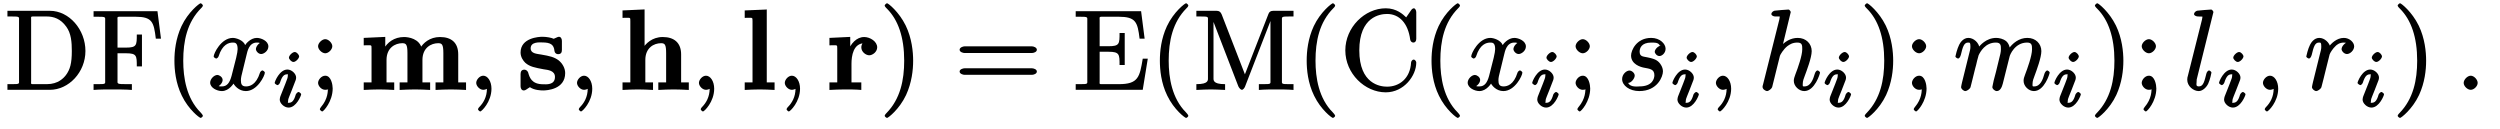
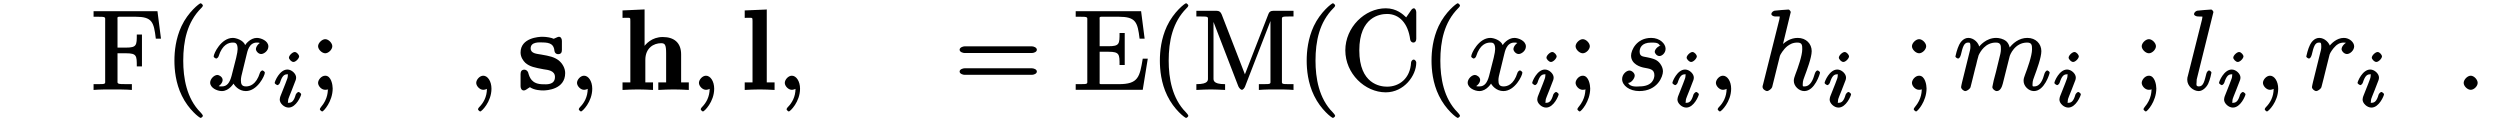
<svg xmlns="http://www.w3.org/2000/svg" xmlns:xlink="http://www.w3.org/1999/xlink" width="310pt" height="16pt" viewBox="0 0 310 16" version="1.1">
  <defs>
    <g>
      <symbol overflow="visible" id="glyph0-0">
        <path style="stroke:none;" d="" />
      </symbol>
      <symbol overflow="visible" id="glyph0-1">
-         <path style="stroke:none;" d="M 0.328 -9.656 L 0.328 -9.094 L 0.828 -9.094 C 1.891 -9.094 1.766 -9.062 1.766 -8.562 L 1.766 -1.219 C 1.766 -0.719 1.891 -0.703 0.828 -0.703 L 0.328 -0.703 L 0.328 0 L 5.594 0 C 7.938 0 10 -2.188 10 -4.812 C 10 -7.469 7.984 -9.797 5.594 -9.797 L 0.328 -9.797 Z M 3.812 -0.703 C 3.156 -0.703 3.266 -0.656 3.266 -1.109 L 3.266 -8.672 C 3.266 -9.125 3.156 -9.094 3.812 -9.094 L 5.203 -9.094 C 6.062 -9.094 6.922 -8.812 7.625 -7.828 C 8.234 -7 8.312 -5.906 8.312 -4.812 C 8.312 -3.266 8.094 -2.531 7.594 -1.844 C 7.312 -1.469 6.625 -0.703 5.219 -0.703 Z " />
-       </symbol>
+         </symbol>
      <symbol overflow="visible" id="glyph0-2">
        <path style="stroke:none;" d="M 8.125 -9.75 L 0.312 -9.75 L 0.312 -9.062 L 0.797 -9.062 C 1.875 -9.062 1.75 -9.031 1.75 -8.531 L 1.75 -1.219 C 1.75 -0.719 1.875 -0.703 0.797 -0.703 L 0.312 -0.703 L 0.312 0.016 C 0.953 -0.047 2.031 -0.047 2.578 -0.047 C 3.156 -0.047 4.422 -0.047 5.062 0.016 L 5.062 -0.703 L 4.469 -0.703 C 3.141 -0.703 3.281 -0.734 3.281 -1.234 L 3.281 -4.531 L 4.344 -4.531 C 5.672 -4.531 5.672 -4.219 5.672 -2.906 L 6.312 -2.906 L 6.312 -6.859 L 5.672 -6.859 C 5.672 -5.547 5.672 -5.234 4.344 -5.234 L 3.281 -5.234 L 3.281 -8.625 C 3.281 -9.078 3.172 -9.062 3.828 -9.062 L 5.5 -9.062 C 7.594 -9.062 7.781 -8.406 8.031 -6.344 L 8.672 -6.344 L 8.234 -9.75 Z " />
      </symbol>
      <symbol overflow="visible" id="glyph0-3">
        <path style="stroke:none;" d="M 4.766 3.219 C 4.766 3.188 4.719 3.062 4.484 2.812 C 2.734 1.062 2.328 -1.484 2.328 -3.609 C 2.328 -6.047 2.812 -8.375 4.531 -10.109 C 4.719 -10.281 4.766 -10.406 4.766 -10.453 C 4.766 -10.547 4.562 -10.734 4.484 -10.734 C 4.344 -10.734 2.938 -9.656 2.109 -7.891 C 1.391 -6.344 1.234 -4.781 1.234 -3.609 C 1.234 -2.531 1.375 -0.844 2.156 0.734 C 2.984 2.453 4.344 3.484 4.484 3.484 C 4.562 3.484 4.766 3.328 4.766 3.219 Z " />
      </symbol>
      <symbol overflow="visible" id="glyph0-4">
        <path style="stroke:none;" d="M 2.812 -5.406 C 2.812 -5.797 2.344 -6.281 1.938 -6.281 C 1.531 -6.281 1.047 -5.797 1.047 -5.406 C 1.047 -5 1.531 -4.531 1.938 -4.531 C 2.344 -4.531 2.812 -5 2.812 -5.406 Z M 2.266 -0.281 C 2.266 0.109 2.297 1.109 1.406 2.141 C 1.312 2.25 1.266 2.375 1.266 2.406 C 1.266 2.516 1.5 2.688 1.562 2.688 C 1.719 2.688 2.859 1.453 2.859 -0.172 C 2.859 -0.578 2.688 -1.75 1.938 -1.75 C 1.453 -1.75 1.047 -1.234 1.047 -0.859 C 1.047 -0.5 1.438 0 1.938 0 C 2.016 0 2.141 -0.031 2.109 -0.016 C 2.156 -0.031 2.406 -0.078 2.266 0.031 Z " />
      </symbol>
      <symbol overflow="visible" id="glyph0-5">
-         <path style="stroke:none;" d="M 4.172 -3.609 C 4.172 -4.703 4.016 -6.391 3.25 -7.969 C 2.406 -9.688 1.078 -10.734 0.938 -10.734 C 0.844 -10.734 0.641 -10.531 0.641 -10.453 C 0.641 -10.406 0.688 -10.281 0.953 -10.031 C 2.312 -8.656 3.062 -6.531 3.062 -3.609 C 3.062 -1.234 2.594 1.125 0.859 2.891 C 0.688 3.062 0.641 3.188 0.641 3.219 C 0.641 3.312 0.844 3.484 0.938 3.484 C 1.078 3.484 2.469 2.406 3.297 0.641 C 4 -0.891 4.172 -2.438 4.172 -3.609 Z " />
-       </symbol>
+         </symbol>
      <symbol overflow="visible" id="glyph0-6">
        <path style="stroke:none;" d="M 9.578 -4.562 C 9.797 -4.562 10.203 -4.688 10.203 -4.969 C 10.203 -5.25 9.797 -5.391 9.594 -5.391 L 1.234 -5.391 C 1.047 -5.391 0.625 -5.25 0.625 -4.969 C 0.625 -4.688 1.047 -4.562 1.25 -4.562 Z M 9.594 -1.859 C 9.797 -1.859 10.203 -1.984 10.203 -2.266 C 10.203 -2.547 9.797 -2.672 9.578 -2.672 L 1.25 -2.672 C 1.047 -2.672 0.625 -2.547 0.625 -2.266 C 0.625 -1.984 1.047 -1.859 1.234 -1.859 Z " />
      </symbol>
      <symbol overflow="visible" id="glyph0-7">
        <path style="stroke:none;" d="M 1.75 -1.219 C 1.75 -0.719 1.875 -0.703 0.797 -0.703 L 0.312 -0.703 L 0.312 0 L 8.625 0 L 9.25 -3.859 L 8.625 -3.859 C 8.25 -1.594 8.078 -0.703 5.672 -0.703 L 3.828 -0.703 C 3.172 -0.703 3.281 -0.656 3.281 -1.109 L 3.281 -4.719 L 4.391 -4.719 C 5.75 -4.719 5.75 -4.391 5.75 -3.078 L 6.391 -3.078 L 6.391 -7.047 L 5.75 -7.047 C 5.75 -5.703 5.75 -5.406 4.391 -5.406 L 3.281 -5.406 L 3.281 -8.625 C 3.281 -9.078 3.172 -9.062 3.828 -9.062 L 5.625 -9.062 C 7.766 -9.062 7.984 -8.406 8.234 -6.344 L 8.859 -6.344 L 8.422 -9.75 L 0.312 -9.75 L 0.312 -9.062 L 0.797 -9.062 C 1.875 -9.062 1.75 -9.031 1.75 -8.531 Z " />
      </symbol>
      <symbol overflow="visible" id="glyph0-8">
        <path style="stroke:none;" d="M 3.5 -9.344 C 3.375 -9.656 3.188 -9.797 2.875 -9.797 L 0.359 -9.797 L 0.359 -9.094 L 0.844 -9.094 C 1.922 -9.094 1.797 -9.062 1.797 -8.562 L 1.797 -1.594 C 1.797 -1.219 1.953 -0.703 0.359 -0.703 L 0.359 0.016 C 1 -0.016 1.688 -0.047 2.156 -0.047 C 2.609 -0.047 3.297 -0.016 3.922 0.016 L 3.922 -0.703 C 2.344 -0.703 2.484 -1.219 2.484 -1.594 L 2.484 -8.984 L 2.266 -8.984 L 5.562 -0.438 C 5.641 -0.25 5.859 0 6 0 C 6.156 0 6.328 -0.234 6.391 -0.391 L 9.766 -9.094 L 9.547 -9.094 L 9.547 -1.219 C 9.547 -0.719 9.672 -0.703 8.594 -0.703 L 8.109 -0.703 L 8.109 0.016 C 8.781 -0.047 9.719 -0.047 10.266 -0.047 C 10.812 -0.047 11.75 -0.047 12.406 0.016 L 12.406 -0.703 L 11.938 -0.703 C 10.859 -0.703 10.969 -0.719 10.969 -1.219 L 10.969 -8.562 C 10.969 -9.062 10.859 -9.094 11.938 -9.094 L 12.406 -9.094 L 12.406 -9.797 L 9.906 -9.797 C 9.547 -9.797 9.391 -9.656 9.297 -9.406 L 6.234 -1.547 L 6.531 -1.531 Z " />
      </symbol>
      <symbol overflow="visible" id="glyph0-9">
        <path style="stroke:none;" d="M 0.625 -4.891 C 0.625 -2.016 3.047 0.312 5.641 0.312 C 7.906 0.312 9.422 -1.766 9.422 -3.375 C 9.422 -3.516 9.281 -3.75 9.094 -3.75 C 8.938 -3.75 8.797 -3.547 8.781 -3.406 C 8.672 -1.406 7.328 -0.391 5.797 -0.391 C 4.953 -0.391 2.359 -0.719 2.359 -4.891 C 2.359 -9.062 4.938 -9.406 5.797 -9.406 C 7.312 -9.406 8.406 -8.266 8.672 -6.219 C 8.703 -6.031 8.859 -5.859 9.062 -5.859 C 9.281 -5.859 9.422 -6.031 9.422 -6.328 L 9.422 -9.625 C 9.422 -9.859 9.281 -10.109 9.125 -10.109 C 9.062 -10.109 8.906 -10.062 8.797 -9.891 L 8.172 -8.984 C 7.781 -9.359 6.984 -10.109 5.641 -10.109 C 3.031 -10.109 0.625 -7.75 0.625 -4.891 Z " />
      </symbol>
      <symbol overflow="visible" id="glyph1-0">
        <path style="stroke:none;" d="" />
      </symbol>
      <symbol overflow="visible" id="glyph1-1">
        <path style="stroke:none;" d="M 4.781 -4.344 C 4.875 -4.703 5.062 -5.859 6.047 -5.859 C 6.109 -5.859 6.344 -5.891 6.641 -5.703 L 6.734 -5.938 C 6.344 -5.875 5.938 -5.391 5.938 -5.047 C 5.938 -4.828 6.219 -4.438 6.594 -4.438 C 6.906 -4.438 7.484 -4.812 7.484 -5.375 C 7.484 -6.094 6.531 -6.438 6.062 -6.438 C 5.25 -6.438 4.656 -5.656 4.609 -5.547 C 4.375 -6.156 3.484 -6.438 3.078 -6.438 C 1.625 -6.438 0.703 -4.5 0.703 -4.141 C 0.703 -4 0.984 -3.875 1 -3.875 C 1.109 -3.875 1.281 -4.031 1.312 -4.156 C 1.781 -5.641 2.578 -5.859 3.062 -5.859 C 3.328 -5.859 3.672 -5.859 3.672 -5.047 C 3.672 -4.625 3.438 -3.688 2.922 -1.734 C 2.688 -0.859 2.344 -0.422 1.734 -0.422 C 1.641 -0.422 1.406 -0.375 1.109 -0.562 L 1.031 -0.328 C 1.375 -0.406 1.812 -0.828 1.812 -1.219 C 1.812 -1.594 1.375 -1.844 1.172 -1.844 C 0.75 -1.844 0.266 -1.344 0.266 -0.891 C 0.266 -0.25 1.109 0.156 1.719 0.156 C 2.641 0.156 3.219 -0.844 3.266 -0.938 L 3.047 -1.031 C 3.203 -0.516 3.844 0.156 4.688 0.156 C 6.125 0.156 7.047 -1.766 7.047 -2.125 C 7.047 -2.266 6.797 -2.406 6.75 -2.406 C 6.625 -2.406 6.453 -2.203 6.438 -2.109 C 5.969 -0.609 5.156 -0.422 4.719 -0.422 C 4.172 -0.422 4.078 -0.719 4.078 -1.203 C 4.078 -1.5 4.156 -1.812 4.312 -2.422 Z " />
      </symbol>
      <symbol overflow="visible" id="glyph1-2">
        <path style="stroke:none;" d="M 2.953 -0.141 C 2.953 -1.062 2.484 -1.75 1.938 -1.75 C 1.484 -1.75 1.062 -1.25 1.062 -0.859 C 1.062 -0.484 1.484 0 1.938 0 C 2.109 0 2.375 -0.078 2.516 -0.203 C 2.547 -0.234 2.484 -0.219 2.5 -0.219 C 2.516 -0.219 2.391 -0.328 2.391 -0.141 C 2.391 0.891 1.938 1.625 1.484 2.094 C 1.328 2.25 1.281 2.375 1.281 2.406 C 1.281 2.516 1.5 2.688 1.562 2.688 C 1.719 2.688 2.953 1.5 2.953 -0.141 Z " />
      </symbol>
      <symbol overflow="visible" id="glyph1-3">
        <path style="stroke:none;" d="M 5.453 -5.484 C 5.062 -5.469 4.641 -5.016 4.641 -4.719 C 4.641 -4.516 4.906 -4.188 5.219 -4.188 C 5.531 -4.188 5.984 -4.547 5.984 -5.094 C 5.984 -5.719 5.266 -6.438 4.203 -6.438 C 2.359 -6.438 1.703 -4.875 1.703 -4.25 C 1.703 -3.172 2.875 -2.828 3.281 -2.75 C 4 -2.609 4.594 -2.578 4.594 -1.812 C 4.594 -1.453 4.406 -0.422 2.734 -0.422 C 2.547 -0.422 1.594 -0.281 1.344 -0.859 C 1.672 -0.828 2.156 -1.375 2.156 -1.766 C 2.156 -2.078 1.797 -2.391 1.5 -2.391 C 1.141 -2.391 0.594 -1.953 0.594 -1.328 C 0.594 -0.531 1.516 0.156 2.719 0.156 C 4.984 0.156 5.656 -1.656 5.656 -2.281 C 5.656 -2.797 5.344 -3.234 5.172 -3.406 C 4.797 -3.797 4.312 -3.906 3.703 -4.031 C 3.188 -4.141 2.766 -4.109 2.766 -4.734 C 2.766 -5.141 2.969 -5.859 4.203 -5.859 C 4.547 -5.859 5.109 -5.891 5.266 -5.484 Z " />
      </symbol>
      <symbol overflow="visible" id="glyph1-4">
        <path style="stroke:none;" d="M 4.125 -9.656 C 4.125 -9.672 4 -9.953 3.828 -9.953 C 3.5 -9.953 2.484 -9.844 2.125 -9.812 C 2.016 -9.797 1.719 -9.641 1.719 -9.391 C 1.719 -9.219 1.984 -9.094 2.188 -9.094 C 2.859 -9.094 2.75 -9.125 2.75 -8.984 L 2.703 -8.703 L 0.688 -0.672 C 0.625 -0.469 0.625 -0.453 0.625 -0.359 C 0.625 -0.047 1.047 0.156 1.172 0.156 C 1.391 0.156 1.75 -0.141 1.812 -0.328 L 2.078 -1.391 L 2.391 -2.656 C 2.469 -2.953 2.547 -3.266 2.625 -3.594 C 2.656 -3.672 2.766 -4.125 2.781 -4.219 C 2.812 -4.344 3.203 -5.016 3.688 -5.406 C 3.984 -5.625 4.344 -5.859 4.938 -5.859 C 5.547 -5.859 5.547 -5.516 5.547 -5.016 C 5.547 -4.25 5.016 -2.734 4.688 -1.891 C 4.578 -1.562 4.5 -1.391 4.5 -1.109 C 4.5 -0.453 5.141 0.156 5.797 0.156 C 7.109 0.156 7.75 -2.016 7.75 -2.125 C 7.75 -2.266 7.5 -2.406 7.453 -2.406 C 7.312 -2.406 7.172 -2.219 7.109 -2.016 C 6.891 -1.266 6.578 -0.422 5.812 -0.422 C 5.578 -0.422 5.609 -0.422 5.609 -0.734 C 5.609 -1.094 5.734 -1.422 5.859 -1.734 C 6.078 -2.328 6.719 -3.984 6.719 -4.797 C 6.719 -5.703 6.031 -6.438 4.984 -6.438 C 4.109 -6.438 3.328 -5.953 2.812 -5.312 L 3.047 -5.219 Z " />
      </symbol>
      <symbol overflow="visible" id="glyph1-5">
        <path style="stroke:none;" d="M 1.094 -0.953 C 1.047 -0.734 0.969 -0.422 0.969 -0.344 C 0.969 -0.094 1.297 0.156 1.5 0.156 C 1.672 0.156 2.047 -0.078 2.141 -0.328 C 2.125 -0.297 2.328 -1.047 2.406 -1.391 L 2.719 -2.656 C 2.797 -2.953 2.891 -3.266 2.953 -3.594 C 3.016 -3.828 3.125 -4.234 3.141 -4.281 C 3.344 -4.719 3.969 -5.859 5.281 -5.859 C 5.922 -5.859 5.906 -5.469 5.906 -5.016 C 5.906 -4.656 5.797 -4.266 5.688 -3.844 L 5.297 -2.234 L 5.016 -1.172 C 4.969 -0.891 4.844 -0.422 4.844 -0.344 C 4.844 -0.094 5.172 0.156 5.391 0.156 C 5.812 0.156 6.031 -0.328 6.141 -0.766 C 6.328 -1.547 6.844 -3.594 6.984 -4.125 C 7.016 -4.312 7.625 -5.859 9.156 -5.859 C 9.75 -5.859 9.766 -5.516 9.766 -5.016 C 9.766 -4.219 9.188 -2.625 8.906 -1.891 C 8.781 -1.547 8.719 -1.391 8.719 -1.109 C 8.719 -0.453 9.344 0.156 10 0.156 C 11.312 0.156 11.953 -2.016 11.953 -2.125 C 11.953 -2.266 11.703 -2.406 11.672 -2.406 C 11.531 -2.406 11.391 -2.219 11.312 -2.016 C 11.109 -1.266 10.797 -0.422 10.031 -0.422 C 9.797 -0.422 9.828 -0.422 9.828 -0.734 C 9.828 -1.094 9.953 -1.422 10.078 -1.734 C 10.344 -2.453 10.922 -4 10.922 -4.797 C 10.922 -5.703 10.234 -6.438 9.188 -6.438 C 8.156 -6.438 7.344 -5.781 6.828 -5.031 L 7.047 -4.938 C 7.031 -5.125 6.953 -5.688 6.562 -6.031 C 6.203 -6.328 5.672 -6.438 5.328 -6.438 C 4.078 -6.438 3.297 -5.5 3.062 -5.172 L 3.281 -5.078 C 3.203 -5.875 2.5 -6.438 1.875 -6.438 C 1.234 -6.438 0.859 -5.844 0.734 -5.594 C 0.484 -5.109 0.266 -4.188 0.266 -4.141 C 0.266 -4 0.547 -3.875 0.578 -3.875 C 0.719 -3.875 0.844 -4.016 0.938 -4.328 C 1.172 -5.312 1.328 -5.859 1.828 -5.859 C 2.047 -5.859 2.125 -5.875 2.125 -5.344 C 2.125 -5.047 2.078 -4.891 1.891 -4.172 Z " />
      </symbol>
      <symbol overflow="visible" id="glyph1-6">
        <path style="stroke:none;" d="M 3.719 -9.656 C 3.719 -9.672 3.594 -9.953 3.422 -9.953 C 3.094 -9.953 2.078 -9.844 1.719 -9.812 C 1.609 -9.797 1.312 -9.641 1.312 -9.375 C 1.312 -9.219 1.594 -9.094 1.797 -9.094 C 2.469 -9.094 2.344 -9.094 2.344 -8.984 L 2.297 -8.703 L 0.547 -1.734 C 0.5 -1.578 0.469 -1.484 0.469 -1.25 C 0.469 -0.453 1.234 0.156 1.891 0.156 C 2.344 0.156 2.812 -0.25 3.062 -0.75 C 3.312 -1.281 3.469 -2.094 3.469 -2.125 C 3.469 -2.266 3.219 -2.406 3.188 -2.406 C 3.047 -2.406 2.891 -2.203 2.844 -2.016 C 2.609 -1.109 2.484 -0.422 1.922 -0.422 C 1.5 -0.422 1.625 -0.719 1.625 -0.922 C 1.625 -1.25 1.641 -1.328 1.719 -1.594 Z " />
      </symbol>
      <symbol overflow="visible" id="glyph1-7">
        <path style="stroke:none;" d="M 1.094 -0.953 C 1.047 -0.734 0.969 -0.422 0.969 -0.344 C 0.969 -0.094 1.297 0.156 1.5 0.156 C 1.672 0.156 2.047 -0.078 2.141 -0.328 C 2.141 -0.328 2.656 -2.312 2.703 -2.562 C 2.812 -3.031 3.062 -4 3.156 -4.375 C 3.203 -4.562 3.562 -5.125 3.891 -5.422 C 4 -5.531 4.328 -5.859 4.922 -5.859 C 5.281 -5.859 5.5 -5.688 5.516 -5.688 L 5.516 -5.953 C 5.094 -5.891 4.641 -5.406 4.641 -5.047 C 4.641 -4.828 4.938 -4.438 5.312 -4.438 C 5.688 -4.438 6.203 -4.891 6.203 -5.391 C 6.203 -5.875 5.641 -6.438 4.922 -6.438 C 4.016 -6.438 3.312 -5.703 3.047 -5.312 L 3.266 -5.219 C 3.156 -5.844 2.531 -6.438 1.875 -6.438 C 1.234 -6.438 0.859 -5.844 0.734 -5.594 C 0.484 -5.125 0.266 -4.188 0.266 -4.141 C 0.266 -4 0.547 -3.875 0.578 -3.875 C 0.719 -3.875 0.844 -4.016 0.938 -4.328 C 1.172 -5.312 1.328 -5.859 1.828 -5.859 C 2.062 -5.859 2.125 -5.875 2.125 -5.344 C 2.125 -5.047 2.078 -4.891 1.891 -4.172 Z " />
      </symbol>
      <symbol overflow="visible" id="glyph1-8">
        <path style="stroke:none;" d="M 2.797 -0.859 C 2.797 -1.266 2.344 -1.75 1.938 -1.75 C 1.531 -1.75 1.062 -1.266 1.062 -0.859 C 1.062 -0.453 1.531 0 1.938 0 C 2.344 0 2.797 -0.453 2.797 -0.859 Z " />
      </symbol>
      <symbol overflow="visible" id="glyph2-0">
        <path style="stroke:none;" d="" />
      </symbol>
      <symbol overflow="visible" id="glyph2-1">
        <path style="stroke:none;" d="M 3.328 -6.266 C 3.328 -6.422 3.047 -6.797 2.781 -6.797 C 2.516 -6.797 2.062 -6.375 2.062 -6.094 C 2.062 -5.922 2.359 -5.562 2.625 -5.562 C 2.906 -5.562 3.328 -6 3.328 -6.266 Z M 1 -1.297 C 0.969 -1.172 0.922 -1.062 0.922 -0.891 C 0.922 -0.438 1.469 0.094 2.016 0.094 C 2.984 0.094 3.578 -1.406 3.578 -1.547 C 3.578 -1.688 3.297 -1.844 3.266 -1.844 C 3.125 -1.844 2.953 -1.625 2.906 -1.516 C 2.688 -0.734 2.422 -0.5 2.047 -0.5 C 1.844 -0.5 1.953 -0.453 1.953 -0.672 C 1.953 -0.906 2.016 -1.078 2.109 -1.297 C 2.203 -1.562 2.312 -1.828 2.422 -2.078 C 2.516 -2.312 2.859 -3.203 2.906 -3.328 C 2.938 -3.422 2.953 -3.531 2.953 -3.641 C 2.953 -4.094 2.406 -4.625 1.875 -4.625 C 0.906 -4.625 0.297 -3.141 0.297 -2.969 C 0.297 -2.844 0.594 -2.688 0.625 -2.688 C 0.766 -2.688 0.922 -2.891 0.953 -3 C 1.219 -3.844 1.484 -4.031 1.844 -4.031 C 2 -4.031 1.922 -4.109 1.922 -3.844 C 1.922 -3.625 1.859 -3.484 1.625 -2.875 Z " />
      </symbol>
      <symbol overflow="visible" id="glyph3-0">
        <path style="stroke:none;" d="" />
      </symbol>
      <symbol overflow="visible" id="glyph3-1">
-         <path style="stroke:none;" d="M 1.453 -5.094 L 1.453 -0.922 L 0.484 -0.922 L 0.484 0.016 C 1.016 -0.016 1.859 -0.047 2.391 -0.047 C 2.938 -0.047 3.75 -0.016 4.266 0.016 L 4.266 -0.922 L 3.312 -0.922 L 3.312 -3.703 C 3.312 -5.219 4.391 -5.781 5.266 -5.781 C 5.734 -5.781 5.906 -5.625 5.906 -4.547 L 5.906 -0.922 L 4.938 -0.922 L 4.938 0.016 C 5.469 -0.016 6.312 -0.047 6.844 -0.047 C 7.375 -0.047 8.203 -0.016 8.719 0.016 L 8.719 -0.922 L 7.766 -0.922 L 7.766 -3.703 C 7.766 -5.219 8.844 -5.781 9.719 -5.781 C 10.188 -5.781 10.359 -5.625 10.359 -4.547 L 10.359 -0.922 L 9.391 -0.922 L 9.391 0.016 C 9.922 -0.016 10.766 -0.047 11.281 -0.047 C 11.828 -0.047 12.656 -0.016 13.172 0.016 L 13.172 -0.922 L 12.203 -0.922 L 12.203 -4.391 C 12.203 -5.828 11.375 -6.547 9.938 -6.547 C 8.672 -6.547 7.844 -5.797 7.484 -5.156 L 7.703 -5.062 C 7.422 -6.359 6.016 -6.547 5.484 -6.547 C 4.266 -6.547 3.375 -5.875 2.938 -5 L 3.156 -4.891 L 3.156 -6.562 L 0.484 -6.438 L 0.484 -5.516 C 1.5 -5.516 1.453 -5.641 1.453 -5.094 Z " />
-       </symbol>
+         </symbol>
      <symbol overflow="visible" id="glyph3-2">
        <path style="stroke:none;" d="M 2.938 -4.375 C 2.422 -4.469 1.641 -4.484 1.641 -5.141 C 1.641 -6 2.812 -5.875 3.078 -5.875 C 4.125 -5.875 4.516 -5.594 4.594 -4.828 C 4.609 -4.625 4.766 -4.422 5.047 -4.422 C 5.391 -4.422 5.516 -4.625 5.516 -4.938 L 5.516 -6.062 C 5.516 -6.328 5.391 -6.578 5.141 -6.578 C 5.078 -6.578 5.047 -6.578 4.5 -6.328 C 4.234 -6.453 3.656 -6.578 3.094 -6.578 C 2.672 -6.578 0.391 -6.453 0.391 -4.625 C 0.391 -4.062 0.719 -3.594 0.984 -3.344 C 1.547 -2.859 2.172 -2.75 3.25 -2.547 C 3.75 -2.469 4.656 -2.406 4.656 -1.594 C 4.656 -0.547 3.516 -0.688 3.203 -0.688 C 1.734 -0.688 1.5 -1.562 1.328 -2.156 C 1.25 -2.359 1.062 -2.5 0.859 -2.5 C 0.531 -2.5 0.391 -2.281 0.391 -1.953 L 0.391 -0.438 C 0.391 -0.172 0.531 0.078 0.781 0.078 C 0.875 0.078 0.984 0.062 1.234 -0.125 C 1.219 -0.125 1.609 -0.359 1.547 -0.328 C 2.109 0.062 2.938 0.078 3.203 0.078 C 3.641 0.078 5.922 -0.047 5.922 -2.078 C 5.922 -2.672 5.594 -3.266 5.109 -3.656 C 4.562 -4.062 4.031 -4.188 2.938 -4.375 Z " />
      </symbol>
      <symbol overflow="visible" id="glyph3-3">
        <path style="stroke:none;" d="M 1.594 -0.922 L 0.484 -0.922 L 0.484 0.016 C 1.016 -0.016 1.859 -0.047 2.391 -0.047 C 2.938 -0.047 3.75 -0.016 4.266 0.016 L 4.266 -0.922 L 3.312 -0.922 L 3.312 -3.703 C 3.312 -5.219 4.375 -5.781 5.266 -5.781 C 5.734 -5.781 5.891 -5.609 5.891 -4.547 L 5.891 -0.922 L 4.922 -0.922 L 4.922 0.016 C 5.453 -0.016 6.297 -0.047 6.828 -0.047 C 7.375 -0.047 8.188 -0.016 8.703 0.016 L 8.703 -0.922 L 7.75 -0.922 L 7.75 -4.391 C 7.75 -5.859 6.859 -6.547 5.469 -6.547 C 4.125 -6.547 3.328 -5.688 3 -5.141 L 3.219 -5.031 L 3.219 -9.969 L 0.484 -9.844 L 0.484 -8.922 C 1.5 -8.922 1.453 -9.047 1.453 -8.5 L 1.453 -0.922 Z " />
      </symbol>
      <symbol overflow="visible" id="glyph3-4">
        <path style="stroke:none;" d="M 3.125 -9.953 L 0.516 -9.844 L 0.516 -8.922 C 1.516 -8.922 1.484 -9.047 1.484 -8.5 L 1.484 -0.922 L 0.516 -0.922 L 0.516 0.016 C 1.109 -0.016 1.766 -0.047 2.375 -0.047 C 2.969 -0.047 3.609 -0.016 4.219 0.016 L 4.219 -0.922 L 3.25 -0.922 L 3.25 -9.969 Z " />
      </symbol>
      <symbol overflow="visible" id="glyph3-5">
-         <path style="stroke:none;" d="M 2.953 -4.828 L 2.953 -6.562 L 0.375 -6.438 L 0.375 -5.516 C 1.375 -5.516 1.344 -5.641 1.344 -5.094 L 1.344 -0.922 L 0.375 -0.922 L 0.375 0.016 C 1 -0.016 1.625 -0.047 2.281 -0.047 C 2.797 -0.047 3.703 -0.047 4.328 0.016 L 4.328 -0.922 L 3.109 -0.922 L 3.109 -3.219 C 3.109 -4.203 3.328 -5.781 4.734 -5.781 L 4.625 -6 C 4.625 -5.984 4.328 -5.672 4.328 -5.266 C 4.328 -4.688 4.906 -4.281 5.312 -4.281 C 5.719 -4.281 6.297 -4.703 6.297 -5.266 C 6.297 -6 5.406 -6.547 4.688 -6.547 C 3.719 -6.547 3.016 -5.703 2.688 -4.828 Z " />
-       </symbol>
+         </symbol>
    </g>
  </defs>
  <g id="surface1">
    <g style="fill:rgb(0%,0%,0%);fill-opacity:1;">
      <use xlink:href="#glyph0-1" x="0.594" y="11.137" />
    </g>
    <g style="fill:rgb(0%,0%,0%);fill-opacity:1;">
      <use xlink:href="#glyph0-2" x="11.291" y="11.137" />
    </g>
    <g style="fill:rgb(0%,0%,0%);fill-opacity:1;">
      <use xlink:href="#glyph0-3" x="20.394" y="11.137" />
    </g>
    <g style="fill:rgb(0%,0%,0%);fill-opacity:1;">
      <use xlink:href="#glyph1-1" x="25.794" y="11.137" />
    </g>
    <g style="fill:rgb(0%,0%,0%);fill-opacity:1;">
      <use xlink:href="#glyph2-1" x="33.766" y="13.246" />
    </g>
    <g style="fill:rgb(0%,0%,0%);fill-opacity:1;">
      <use xlink:href="#glyph0-4" x="38.394" y="11.137" />
    </g>
    <g style="fill:rgb(0%,0%,0%);fill-opacity:1;">
      <use xlink:href="#glyph3-1" x="44.617" y="11.137" />
    </g>
    <g style="fill:rgb(0%,0%,0%);fill-opacity:1;">
      <use xlink:href="#glyph1-2" x="57.989" y="11.137" />
    </g>
    <g style="fill:rgb(0%,0%,0%);fill-opacity:1;">
      <use xlink:href="#glyph3-2" x="64.16" y="11.137" />
    </g>
    <g style="fill:rgb(0%,0%,0%);fill-opacity:1;">
      <use xlink:href="#glyph1-2" x="70.486" y="11.137" />
    </g>
    <g style="fill:rgb(0%,0%,0%);fill-opacity:1;">
      <use xlink:href="#glyph3-3" x="76.709" y="11.137" />
    </g>
    <g style="fill:rgb(0%,0%,0%);fill-opacity:1;">
      <use xlink:href="#glyph1-2" x="85.606" y="11.137" />
    </g>
    <g style="fill:rgb(0%,0%,0%);fill-opacity:1;">
      <use xlink:href="#glyph3-4" x="91.829" y="11.137" />
    </g>
    <g style="fill:rgb(0%,0%,0%);fill-opacity:1;">
      <use xlink:href="#glyph1-2" x="96.252" y="11.137" />
    </g>
    <g style="fill:rgb(0%,0%,0%);fill-opacity:1;">
      <use xlink:href="#glyph3-5" x="102.475" y="11.137" />
    </g>
    <g style="fill:rgb(0%,0%,0%);fill-opacity:1;">
      <use xlink:href="#glyph0-5" x="109.058" y="11.137" />
    </g>
    <g style="fill:rgb(0%,0%,0%);fill-opacity:1;">
      <use xlink:href="#glyph0-6" x="118.367" y="11.137" />
    </g>
    <g style="fill:rgb(0%,0%,0%);fill-opacity:1;">
      <use xlink:href="#glyph0-7" x="133.075" y="11.137" />
    </g>
    <g style="fill:rgb(0%,0%,0%);fill-opacity:1;">
      <use xlink:href="#glyph0-3" x="142.59" y="11.137" />
    </g>
    <g style="fill:rgb(0%,0%,0%);fill-opacity:1;">
      <use xlink:href="#glyph0-8" x="147.99" y="11.137" />
    </g>
    <g style="fill:rgb(0%,0%,0%);fill-opacity:1;">
      <use xlink:href="#glyph0-3" x="160.795" y="11.137" />
    </g>
    <g style="fill:rgb(0%,0%,0%);fill-opacity:1;">
      <use xlink:href="#glyph0-9" x="166.195" y="11.137" />
    </g>
    <g style="fill:rgb(0%,0%,0%);fill-opacity:1;">
      <use xlink:href="#glyph0-3" x="176.275" y="11.137" />
    </g>
    <g style="fill:rgb(0%,0%,0%);fill-opacity:1;">
      <use xlink:href="#glyph1-1" x="181.727" y="11.137" />
    </g>
    <g style="fill:rgb(0%,0%,0%);fill-opacity:1;">
      <use xlink:href="#glyph2-1" x="189.697" y="13.246" />
    </g>
    <g style="fill:rgb(0%,0%,0%);fill-opacity:1;">
      <use xlink:href="#glyph0-4" x="194.326" y="11.137" />
    </g>
    <g style="fill:rgb(0%,0%,0%);fill-opacity:1;">
      <use xlink:href="#glyph1-3" x="200.549" y="11.137" />
    </g>
    <g style="fill:rgb(0%,0%,0%);fill-opacity:1;">
      <use xlink:href="#glyph2-1" x="207.08" y="13.246" />
    </g>
    <g style="fill:rgb(0%,0%,0%);fill-opacity:1;">
      <use xlink:href="#glyph1-2" x="211.709" y="11.137" />
    </g>
    <g style="fill:rgb(0%,0%,0%);fill-opacity:1;">
      <use xlink:href="#glyph1-4" x="217.932" y="11.137" />
    </g>
    <g style="fill:rgb(0%,0%,0%);fill-opacity:1;">
      <use xlink:href="#glyph2-1" x="225.954" y="13.246" />
    </g>
    <g style="fill:rgb(0%,0%,0%);fill-opacity:1;">
      <use xlink:href="#glyph0-5" x="230.583" y="11.137" />
    </g>
    <g style="fill:rgb(0%,0%,0%);fill-opacity:1;">
      <use xlink:href="#glyph0-4" x="236.034" y="11.137" />
    </g>
    <g style="fill:rgb(0%,0%,0%);fill-opacity:1;">
      <use xlink:href="#glyph1-5" x="242.206" y="11.137" />
    </g>
    <g style="fill:rgb(0%,0%,0%);fill-opacity:1;">
      <use xlink:href="#glyph2-1" x="254.446" y="13.246" />
    </g>
    <g style="fill:rgb(0%,0%,0%);fill-opacity:1;">
      <use xlink:href="#glyph0-5" x="259.126" y="11.137" />
    </g>
    <g style="fill:rgb(0%,0%,0%);fill-opacity:1;">
      <use xlink:href="#glyph0-4" x="264.526" y="11.137" />
    </g>
    <g style="fill:rgb(0%,0%,0%);fill-opacity:1;">
      <use xlink:href="#glyph1-6" x="270.749" y="11.137" />
    </g>
    <g style="fill:rgb(0%,0%,0%);fill-opacity:1;">
      <use xlink:href="#glyph2-1" x="274.863" y="13.246" />
    </g>
    <g style="fill:rgb(0%,0%,0%);fill-opacity:1;">
      <use xlink:href="#glyph1-2" x="279.543" y="11.137" />
    </g>
    <g style="fill:rgb(0%,0%,0%);fill-opacity:1;">
      <use xlink:href="#glyph1-7" x="285.714" y="11.137" />
    </g>
    <g style="fill:rgb(0%,0%,0%);fill-opacity:1;">
      <use xlink:href="#glyph2-1" x="292.04" y="13.246" />
    </g>
    <g style="fill:rgb(0%,0%,0%);fill-opacity:1;">
      <use xlink:href="#glyph0-5" x="296.668" y="11.137" />
    </g>
    <g style="fill:rgb(0%,0%,0%);fill-opacity:1;">
      <use xlink:href="#glyph1-8" x="304.434" y="11.137" />
    </g>
  </g>
</svg>